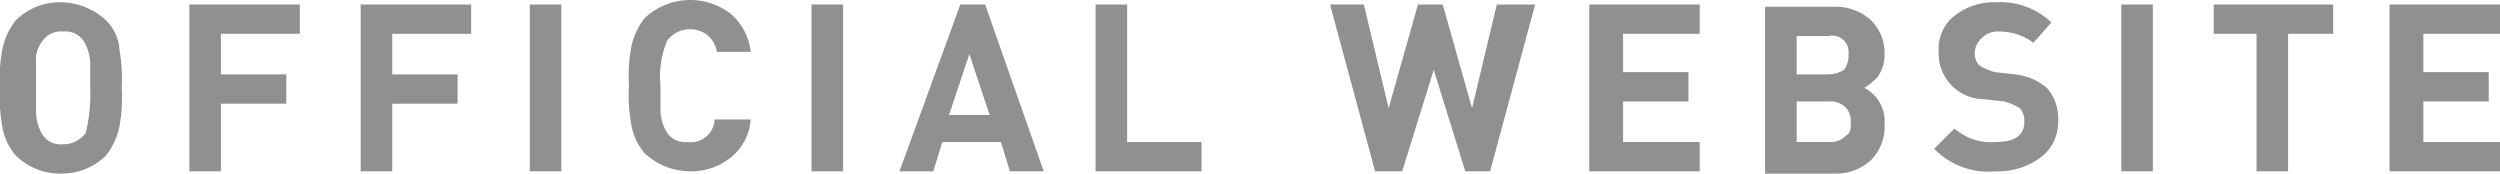
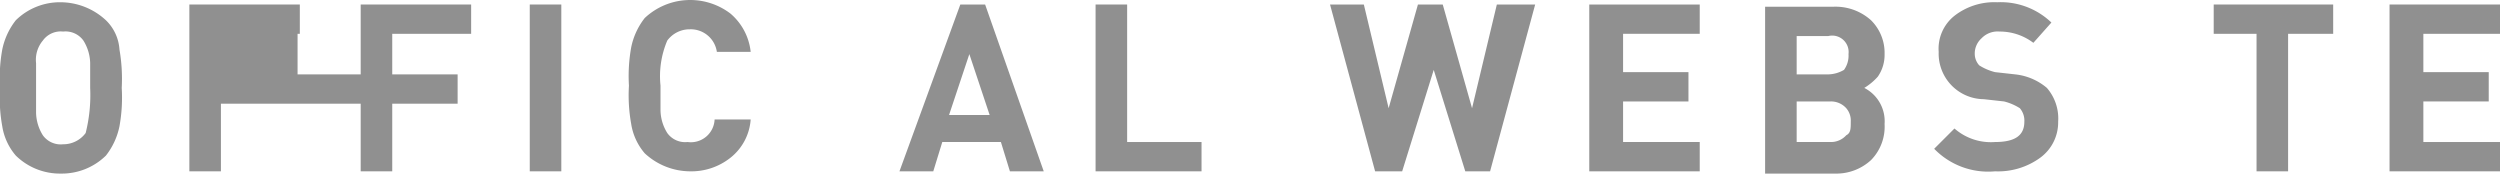
<svg xmlns="http://www.w3.org/2000/svg" viewBox="0 0 110.9 7.701" width="110.9" height="7.701">
  <defs>
    <style>
      .cls-1 {
        fill: #909090;
      }
    </style>
  </defs>
  <g id="グループ化_97" data-name="グループ化 97" transform="translate(0 -10.1)">
    <path id="パス_303" data-name="パス 303" class="cls-1" d="M5.4,14a7.156,7.156,0,0,1-.1,1.7A3.1,3.1,0,0,1,4.7,17a2.792,2.792,0,0,1-2,.8,2.792,2.792,0,0,1-2-.8,2.618,2.618,0,0,1-.6-1.3A7.156,7.156,0,0,1,0,14a7.156,7.156,0,0,1,.1-1.7A3.1,3.1,0,0,1,.7,11a2.792,2.792,0,0,1,2-.8,2.973,2.973,0,0,1,2,.8,1.984,1.984,0,0,1,.6,1.3A7.628,7.628,0,0,1,5.4,14ZM4,14V12.9a1.964,1.964,0,0,0-.3-1,.975.975,0,0,0-.9-.4.975.975,0,0,0-.9.4,1.327,1.327,0,0,0-.3,1v2.2a1.964,1.964,0,0,0,.3,1,.975.975,0,0,0,.9.4,1.231,1.231,0,0,0,1-.5A6.912,6.912,0,0,0,4,14Z" />
-     <path id="パス_304" data-name="パス 304" class="cls-1" d="M13.2,11.6H9.8v1.8h2.9v1.3H9.8v3H8.4V10.3h4.9v1.3Z" />
+     <path id="パス_304" data-name="パス 304" class="cls-1" d="M13.2,11.6v1.8h2.9v1.3H9.8v3H8.4V10.3h4.9v1.3Z" />
    <path id="パス_305" data-name="パス 305" class="cls-1" d="M20.8,11.6H17.4v1.8h2.9v1.3H17.4v3H16V10.3h4.9v1.3Z" />
    <path id="パス_306" data-name="パス 306" class="cls-1" d="M24.9,17.7H23.5V10.3h1.4Z" />
    <path id="パス_307" data-name="パス 307" class="cls-1" d="M33.3,15.4a2.374,2.374,0,0,1-.9,1.7,2.792,2.792,0,0,1-1.8.6,2.973,2.973,0,0,1-2-.8,2.618,2.618,0,0,1-.6-1.3,7.156,7.156,0,0,1-.1-1.7,7.156,7.156,0,0,1,.1-1.7,3.1,3.1,0,0,1,.6-1.3,2.946,2.946,0,0,1,3.8-.2,2.588,2.588,0,0,1,.9,1.7H31.8a1.17,1.17,0,0,0-1.2-1,1.231,1.231,0,0,0-1,.5,4.034,4.034,0,0,0-.3,2V15a1.964,1.964,0,0,0,.3,1,.975.975,0,0,0,.9.4,1.055,1.055,0,0,0,1.2-1h1.6Z" />
-     <path id="パス_308" data-name="パス 308" class="cls-1" d="M37.4,17.7H36V10.3h1.4Z" />
    <path id="パス_309" data-name="パス 309" class="cls-1" d="M46.3,17.7H44.8l-.4-1.3H41.8l-.4,1.3H39.9l2.7-7.4h1.1Zm-2.4-2.5L43,12.5l-.9,2.7Z" />
    <path id="パス_310" data-name="パス 310" class="cls-1" d="M53.4,17.7H48.6V10.3H50v6.1h3.3v1.3Z" />
    <path id="パス_311" data-name="パス 311" class="cls-1" d="M68.1,10.3l-2,7.4H65l-1.4-4.5-1.4,4.5H61l-2-7.4h1.5l1.1,4.6,1.3-4.6H64l1.3,4.6,1.1-4.6h1.7Z" />
    <path id="パス_312" data-name="パス 312" class="cls-1" d="M75.4,17.7H70.5V10.3h4.9v1.3H72v1.7h2.9v1.3H72v1.8h3.4Z" />
    <path id="パス_313" data-name="パス 313" class="cls-1" d="M83.6,15.6a2.111,2.111,0,0,1-.6,1.6,2.271,2.271,0,0,1-1.6.6H78.3V10.4h3A2.352,2.352,0,0,1,83,11a2.035,2.035,0,0,1,.6,1.5,1.689,1.689,0,0,1-.3,1,2.651,2.651,0,0,1-.6.5A1.659,1.659,0,0,1,83.6,15.6ZM82,12.5a.73.73,0,0,0-.9-.8H79.7v1.7h1.4a1.445,1.445,0,0,0,.7-.2A1.078,1.078,0,0,0,82,12.5Zm.1,3a.845.845,0,0,0-.2-.6.908.908,0,0,0-.7-.3H79.7v1.8h1.5a.908.908,0,0,0,.7-.3C82.1,16,82.1,15.8,82.1,15.5Z" />
    <path id="パス_314" data-name="パス 314" class="cls-1" d="M91.3,15.5a1.943,1.943,0,0,1-.8,1.6,3.173,3.173,0,0,1-2,.6,3.337,3.337,0,0,1-2.7-1l.9-.9a2.445,2.445,0,0,0,1.8.6c.9,0,1.3-.3,1.3-.9a.845.845,0,0,0-.2-.6,2.389,2.389,0,0,0-.7-.3l-.9-.1a2.022,2.022,0,0,1-2-2.1,1.865,1.865,0,0,1,.7-1.6,2.883,2.883,0,0,1,1.9-.6,3.244,3.244,0,0,1,2.4.9l-.8.9a2.456,2.456,0,0,0-1.5-.5.984.984,0,0,0-.8.3.908.908,0,0,0-.3.7.764.764,0,0,0,.2.5,2.389,2.389,0,0,0,.7.3l.9.1a2.594,2.594,0,0,1,1.4.6A2.07,2.07,0,0,1,91.3,15.5Z" />
-     <path id="パス_315" data-name="パス 315" class="cls-1" d="M95.5,17.7H94.1V10.3h1.4Z" />
    <path id="パス_316" data-name="パス 316" class="cls-1" d="M103.4,11.6h-1.9v6.1h-1.4V11.6H98.2V10.3h5.3v1.3Z" />
    <path id="パス_317" data-name="パス 317" class="cls-1" d="M110.9,17.7H106V10.3h4.9v1.3h-3.4v1.7h2.9v1.3h-2.9v1.8h3.4Z" />
  </g>
</svg>